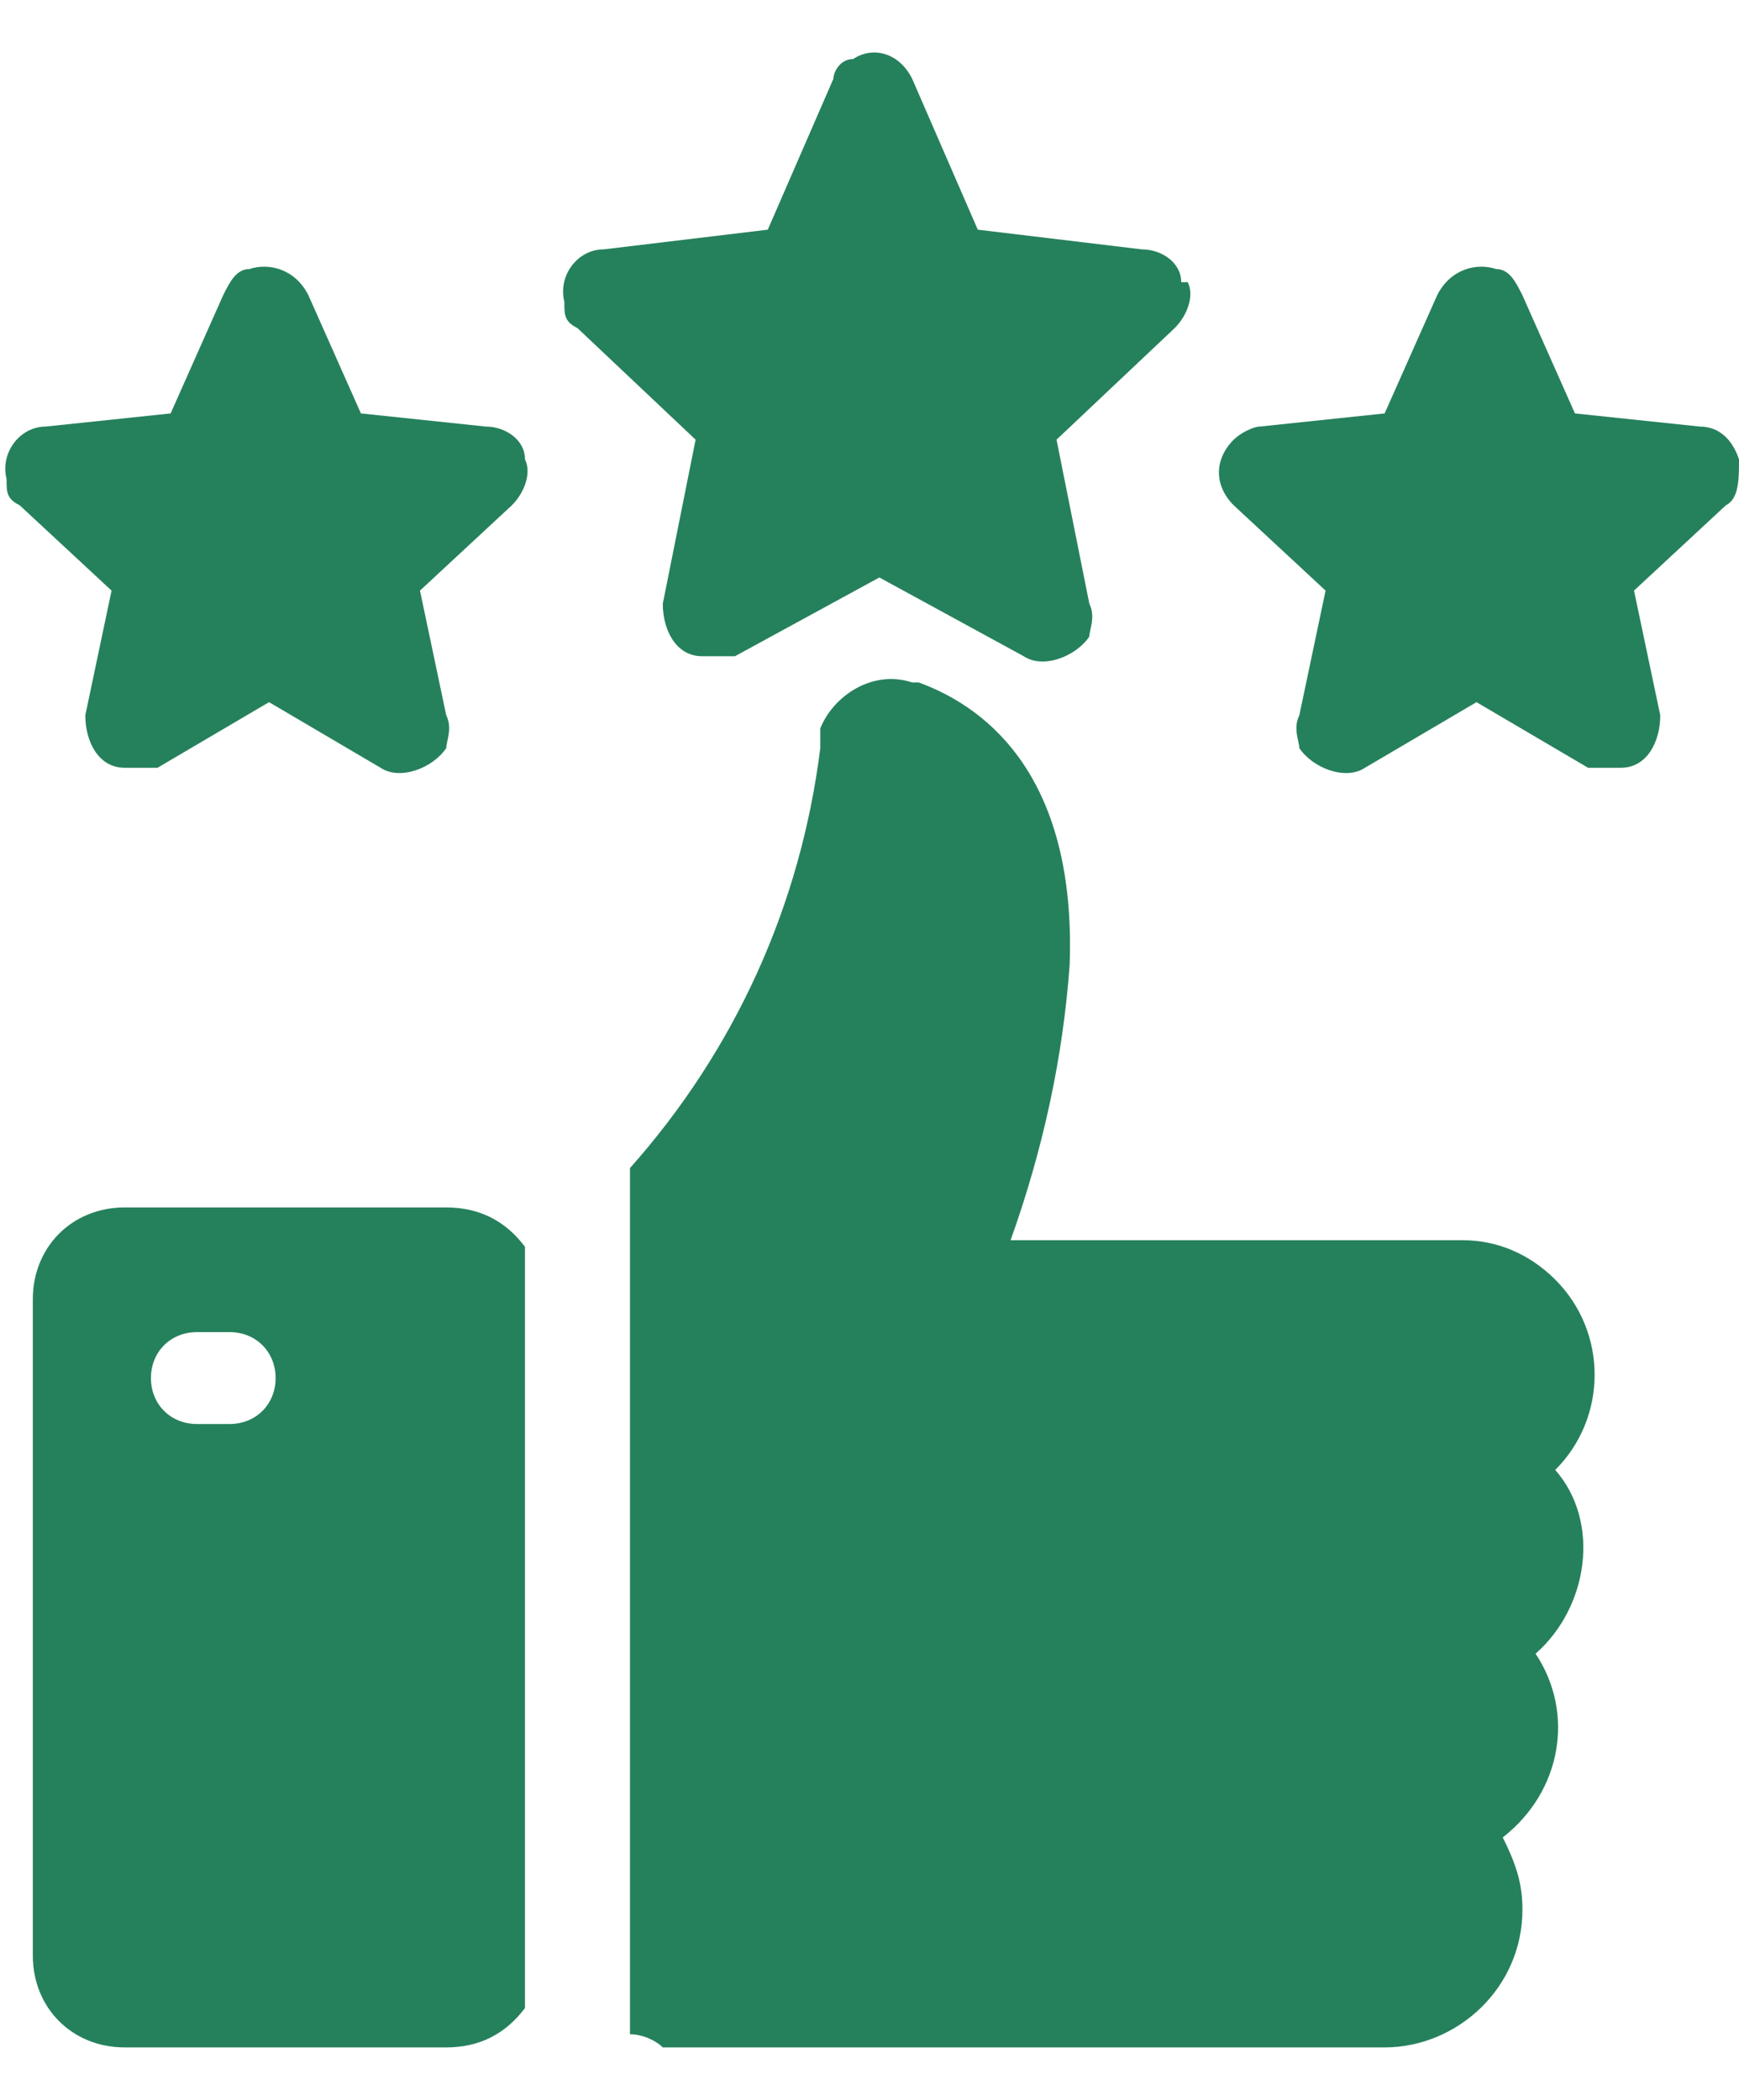
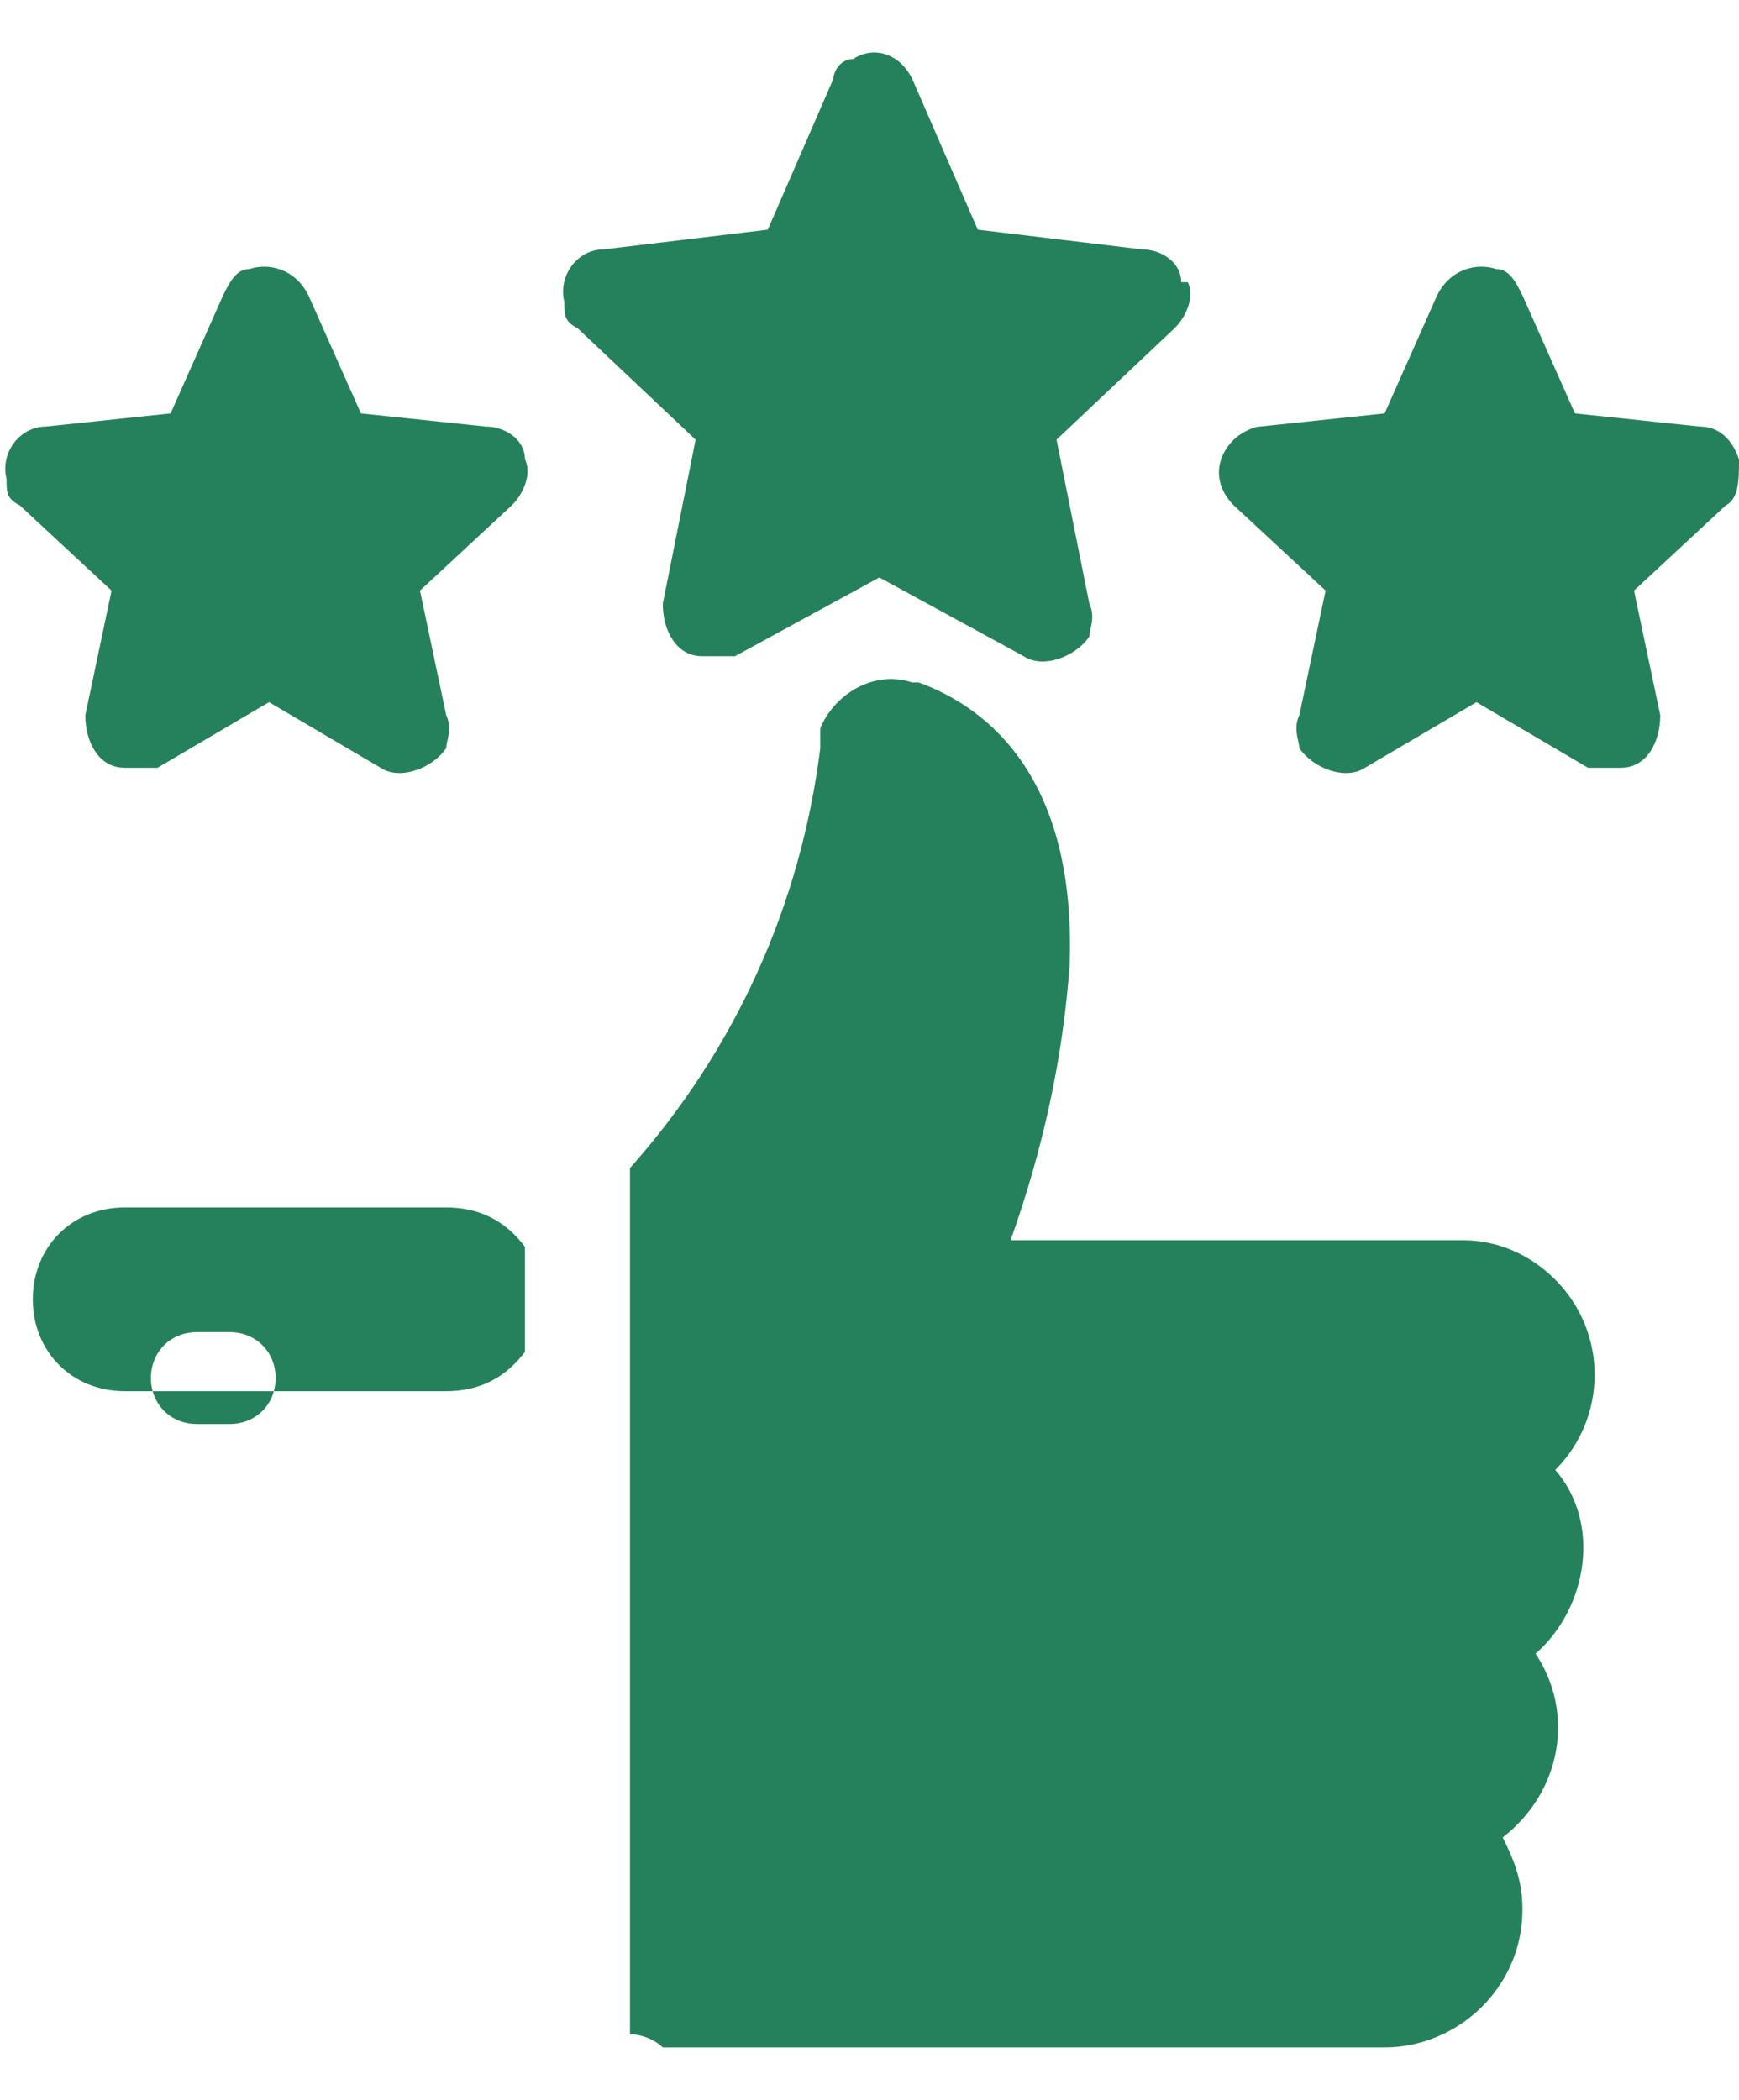
<svg xmlns="http://www.w3.org/2000/svg" id="Layer_1" version="1.1" viewBox="0 0 26.5 32">
  <defs>
    <style> .st0 { fill: #25815c; fill-rule: evenodd; } </style>
  </defs>
  <g id="Group_13411">
-     <path id="positive-review" class="st0" d="M22,18.9h-6.6c.5-1.4.8-2.8.9-4.2.1-2.8-1.2-3.9-2.3-4.3,0,0,0,0-.1,0-.6-.2-1.2.2-1.4.7h0c0,.1,0,.2,0,.3-.3,2.4-1.3,4.6-2.9,6.4v13.2c.2,0,.4.1.5.2,0,0,.1,0,.2,0,.6,0,1.2,0,2,0s1.6,0,2.6,0h6.2c1.1,0,2.1-.9,2.1-2.1,0-.4-.1-.7-.3-1.1.9-.7,1.1-1.9.5-2.8.8-.7,1-2,.3-2.8.8-.8.8-2.1,0-2.9-.4-.4-.9-.6-1.4-.6h0ZM8,7c0-.3-.3-.5-.6-.5l-1.9-.2-.8-1.8c-.2-.4-.6-.5-.9-.4-.2,0-.3.2-.4.4l-.8,1.8-1.9.2c-.4,0-.7.4-.6.8,0,.2,0,.3.2.4l1.4,1.3-.4,1.9c0,.4.2.8.6.8.2,0,.3,0,.5,0l1.7-1,1.7,1c.3.2.8,0,1-.3,0-.1.1-.3,0-.5l-.4-1.9,1.4-1.3c.2-.2.3-.5.2-.7h0ZM26.5,7c0,.3,0,.6-.2.7l-1.4,1.3.4,1.9c0,.4-.2.8-.6.8-.2,0-.3,0-.5,0l-1.7-1-1.7,1c-.3.2-.8,0-1-.3,0-.1-.1-.3,0-.5l.4-1.9-1.4-1.3c-.3-.3-.3-.7,0-1,.1-.1.3-.2.4-.2l1.9-.2.8-1.8c.2-.4.6-.5.9-.4.2,0,.3.2.4.4l.8,1.8,1.9.2c.3,0,.5.2.6.5h0ZM18,4.3c0-.3-.3-.5-.6-.5l-2.5-.3-1-2.3c-.2-.4-.6-.5-.9-.3-.2,0-.3.2-.3.3l-1,2.3-2.5.3c-.4,0-.7.4-.6.8,0,.2,0,.3.2.4l1.8,1.7-.5,2.5c0,.4.2.8.6.8.2,0,.3,0,.5,0l2.2-1.2,2.2,1.2c.3.2.8,0,1-.3,0-.1.1-.3,0-.5l-.5-2.5,1.8-1.7c.2-.2.3-.5.2-.7h0ZM8,19c-.3-.4-.7-.6-1.2-.6H1.9c-.8,0-1.4.6-1.4,1.4v10c0,.8.6,1.4,1.4,1.4h4.9c.5,0,.9-.2,1.2-.6v-11.5ZM2.3,21c0-.4.3-.7.7-.7h.5c.4,0,.7.3.7.7,0,.4-.3.7-.7.7,0,0,0,0,0,0h-.5c-.4,0-.7-.3-.7-.7h0Z" />
+     <path id="positive-review" class="st0" d="M22,18.9h-6.6c.5-1.4.8-2.8.9-4.2.1-2.8-1.2-3.9-2.3-4.3,0,0,0,0-.1,0-.6-.2-1.2.2-1.4.7h0c0,.1,0,.2,0,.3-.3,2.4-1.3,4.6-2.9,6.4v13.2c.2,0,.4.1.5.2,0,0,.1,0,.2,0,.6,0,1.2,0,2,0s1.6,0,2.6,0h6.2c1.1,0,2.1-.9,2.1-2.1,0-.4-.1-.7-.3-1.1.9-.7,1.1-1.9.5-2.8.8-.7,1-2,.3-2.8.8-.8.8-2.1,0-2.9-.4-.4-.9-.6-1.4-.6h0ZM8,7c0-.3-.3-.5-.6-.5l-1.9-.2-.8-1.8c-.2-.4-.6-.5-.9-.4-.2,0-.3.2-.4.4l-.8,1.8-1.9.2c-.4,0-.7.4-.6.8,0,.2,0,.3.2.4l1.4,1.3-.4,1.9c0,.4.2.8.6.8.2,0,.3,0,.5,0l1.7-1,1.7,1c.3.2.8,0,1-.3,0-.1.1-.3,0-.5l-.4-1.9,1.4-1.3c.2-.2.3-.5.2-.7h0ZM26.5,7c0,.3,0,.6-.2.7l-1.4,1.3.4,1.9c0,.4-.2.8-.6.8-.2,0-.3,0-.5,0l-1.7-1-1.7,1c-.3.2-.8,0-1-.3,0-.1-.1-.3,0-.5l.4-1.9-1.4-1.3c-.3-.3-.3-.7,0-1,.1-.1.3-.2.4-.2l1.9-.2.8-1.8c.2-.4.6-.5.9-.4.2,0,.3.2.4.4l.8,1.8,1.9.2c.3,0,.5.2.6.5h0ZM18,4.3c0-.3-.3-.5-.6-.5l-2.5-.3-1-2.3c-.2-.4-.6-.5-.9-.3-.2,0-.3.2-.3.3l-1,2.3-2.5.3c-.4,0-.7.4-.6.8,0,.2,0,.3.2.4l1.8,1.7-.5,2.5c0,.4.2.8.6.8.2,0,.3,0,.5,0l2.2-1.2,2.2,1.2c.3.2.8,0,1-.3,0-.1.1-.3,0-.5l-.5-2.5,1.8-1.7c.2-.2.3-.5.2-.7h0ZM8,19c-.3-.4-.7-.6-1.2-.6H1.9c-.8,0-1.4.6-1.4,1.4c0,.8.6,1.4,1.4,1.4h4.9c.5,0,.9-.2,1.2-.6v-11.5ZM2.3,21c0-.4.3-.7.7-.7h.5c.4,0,.7.3.7.7,0,.4-.3.7-.7.7,0,0,0,0,0,0h-.5c-.4,0-.7-.3-.7-.7h0Z" />
  </g>
</svg>